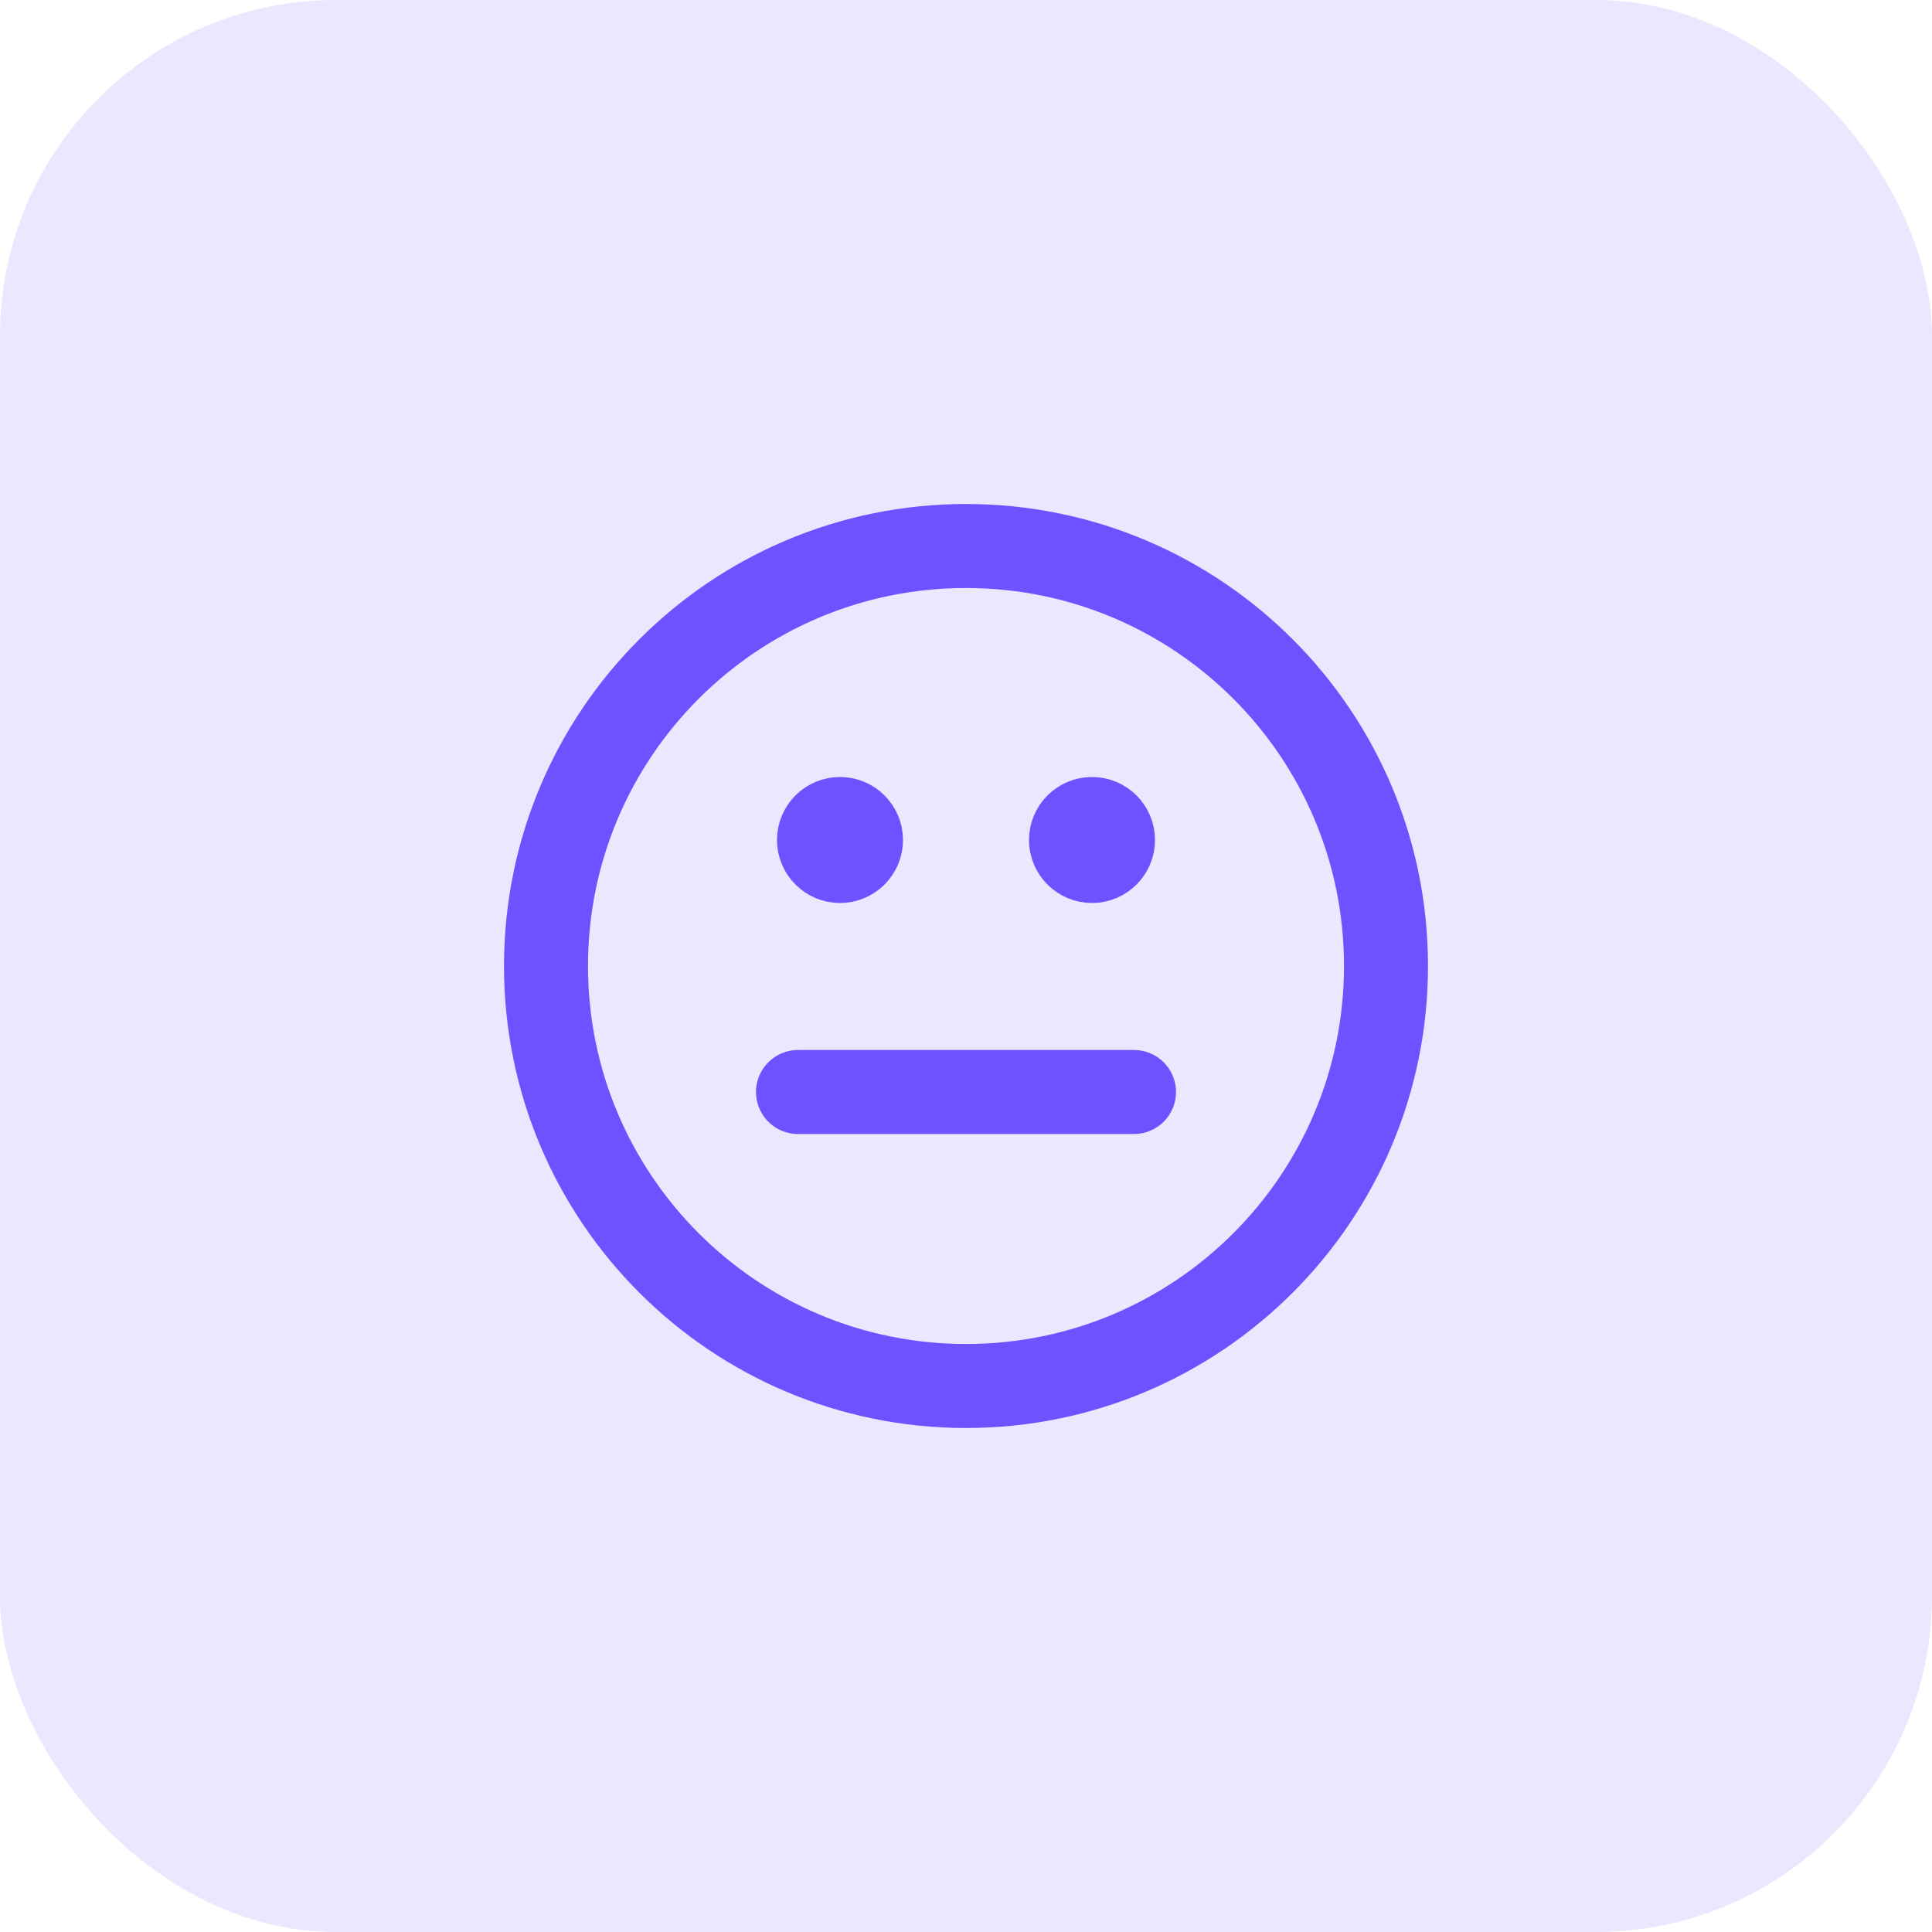
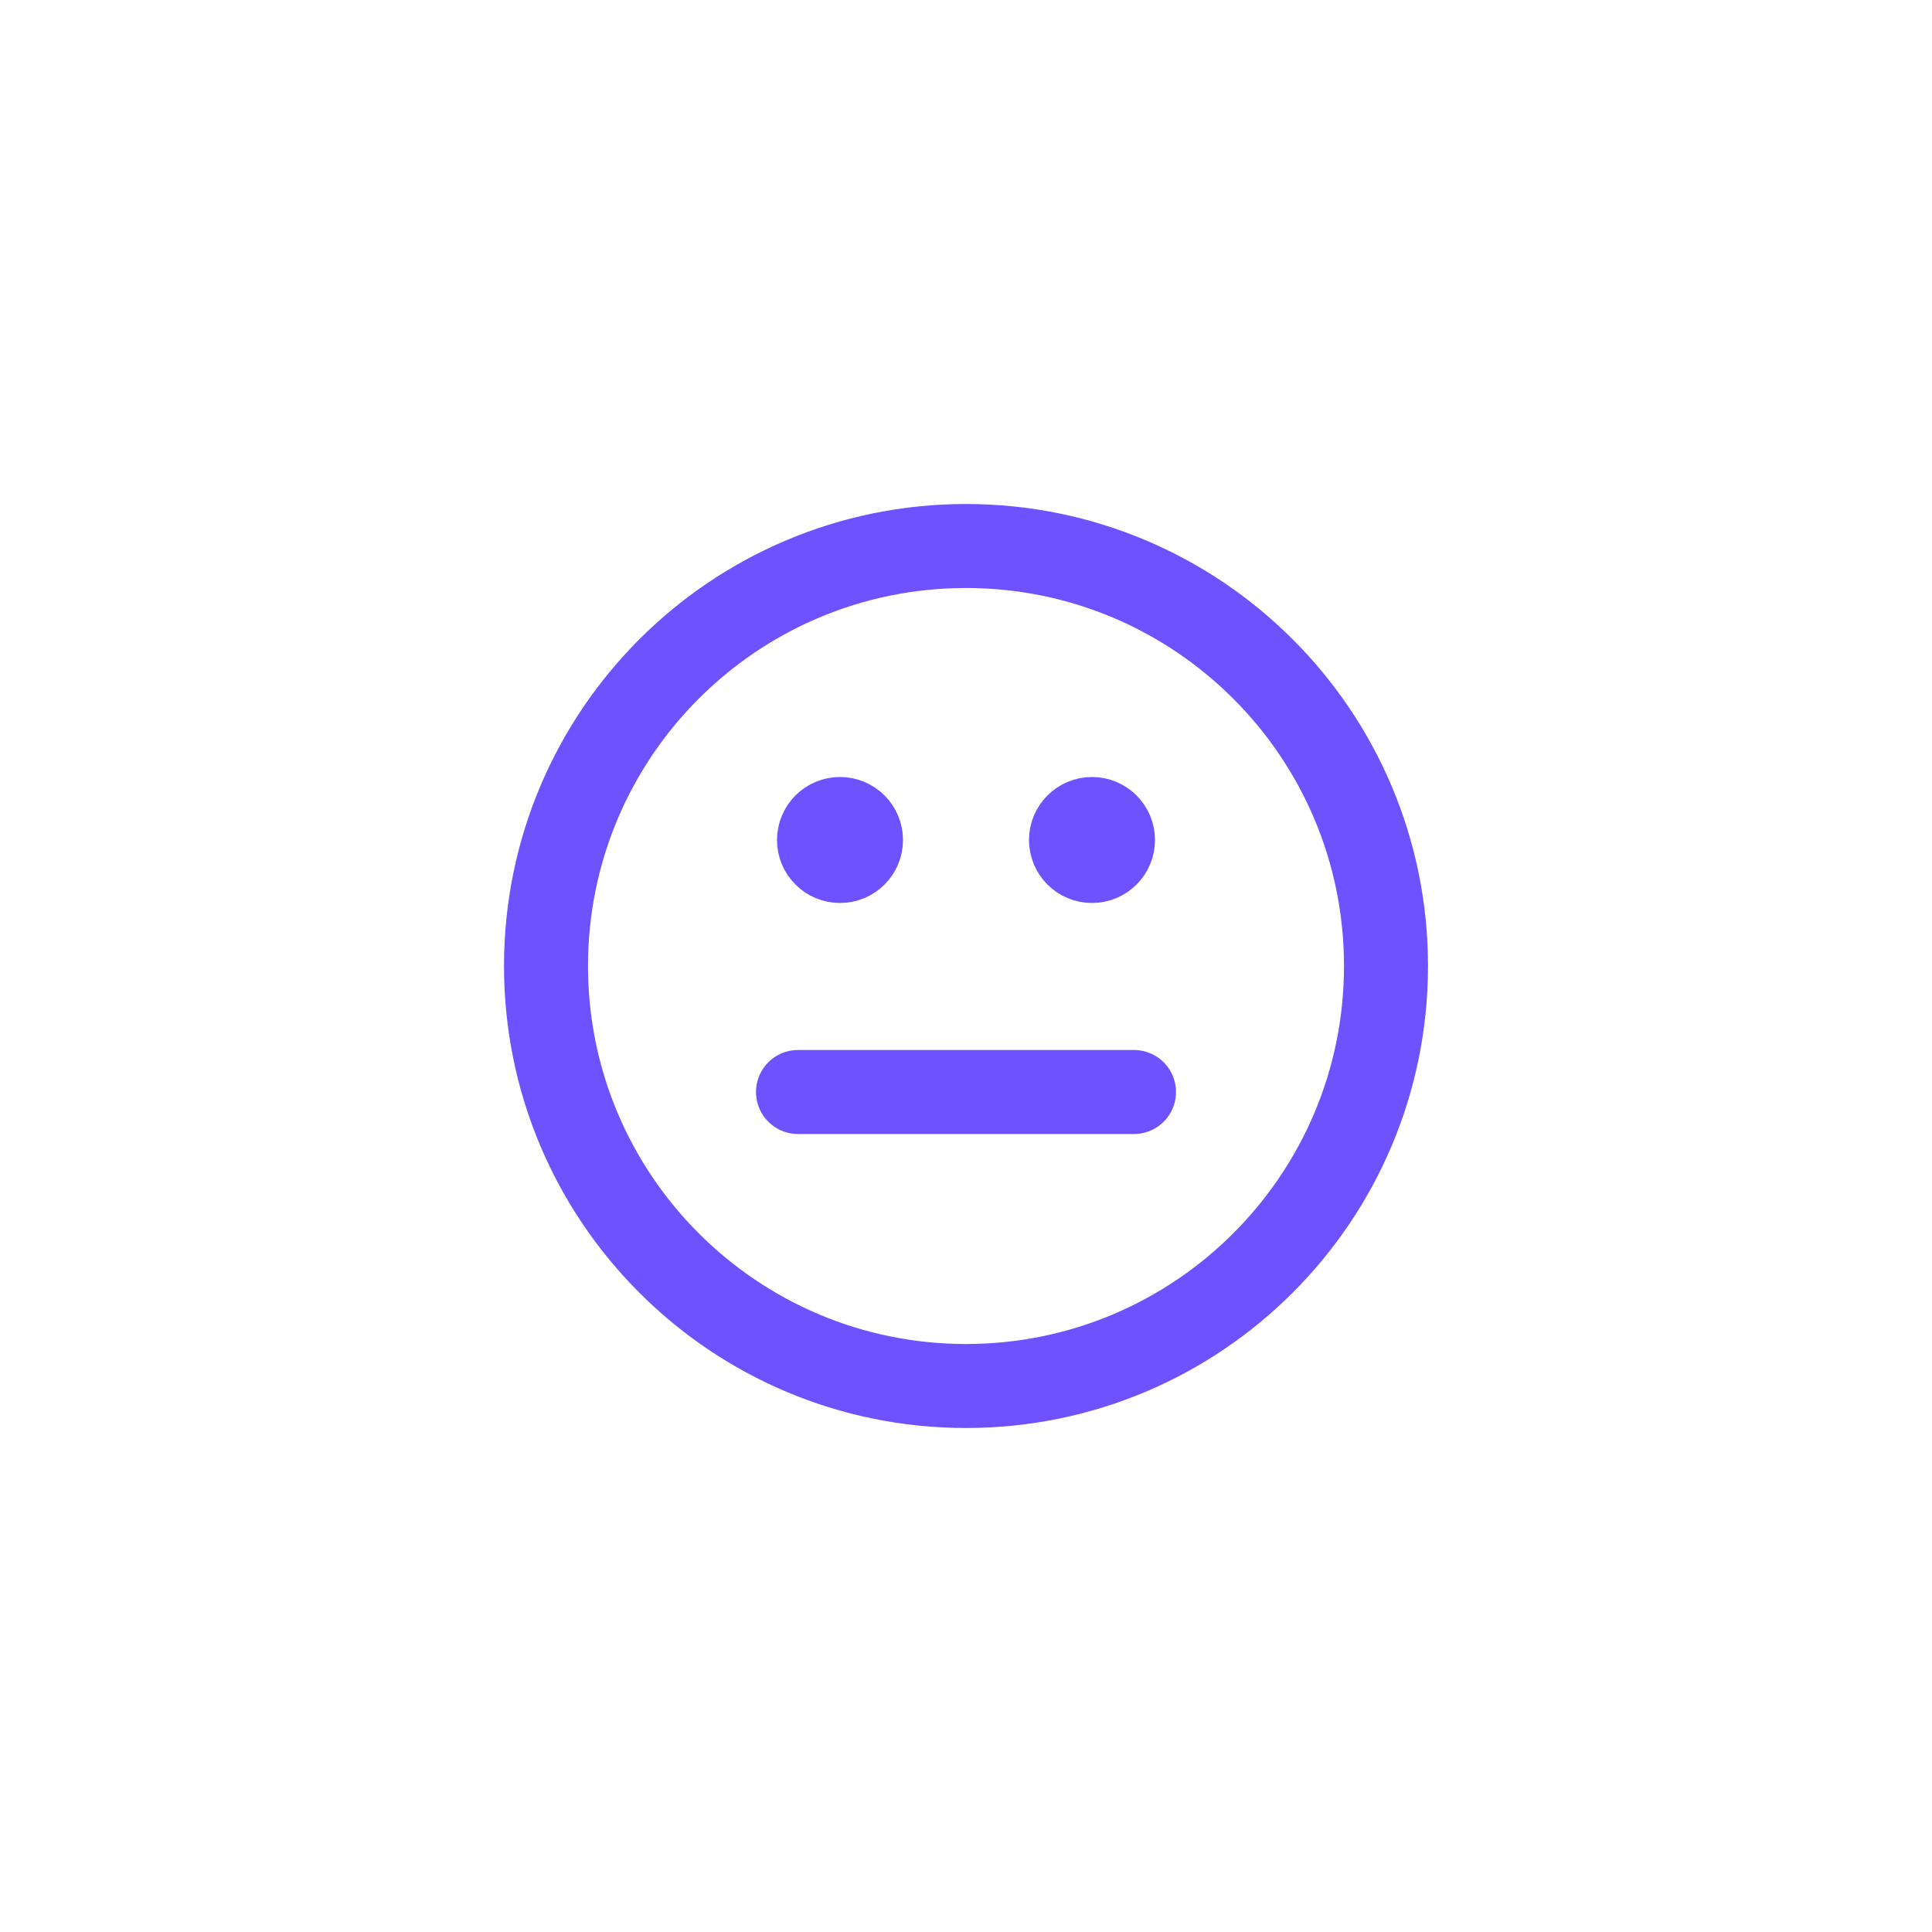
<svg xmlns="http://www.w3.org/2000/svg" width="46" height="46" viewBox="0 0 46 46" fill="none">
-   <rect width="46" height="46" rx="8" fill="#EBE7FF" />
  <path d="M19 26H27M26 20H26.01M20 20H20.01M33 23C33 28.523 28.523 33 23 33C17.477 33 13 28.523 13 23C13 17.477 17.477 13 23 13C28.523 13 33 17.477 33 23ZM26.5 20C26.5 20.276 26.276 20.5 26 20.5C25.724 20.5 25.5 20.276 25.5 20C25.5 19.724 25.724 19.5 26 19.5C26.276 19.5 26.5 19.724 26.5 20ZM20.5 20C20.5 20.276 20.276 20.5 20 20.5C19.724 20.5 19.5 20.276 19.5 20C19.5 19.724 19.724 19.5 20 19.5C20.276 19.5 20.5 19.724 20.5 20Z" stroke="#6E52FF" stroke-width="2" stroke-linecap="round" stroke-linejoin="round" />
</svg>